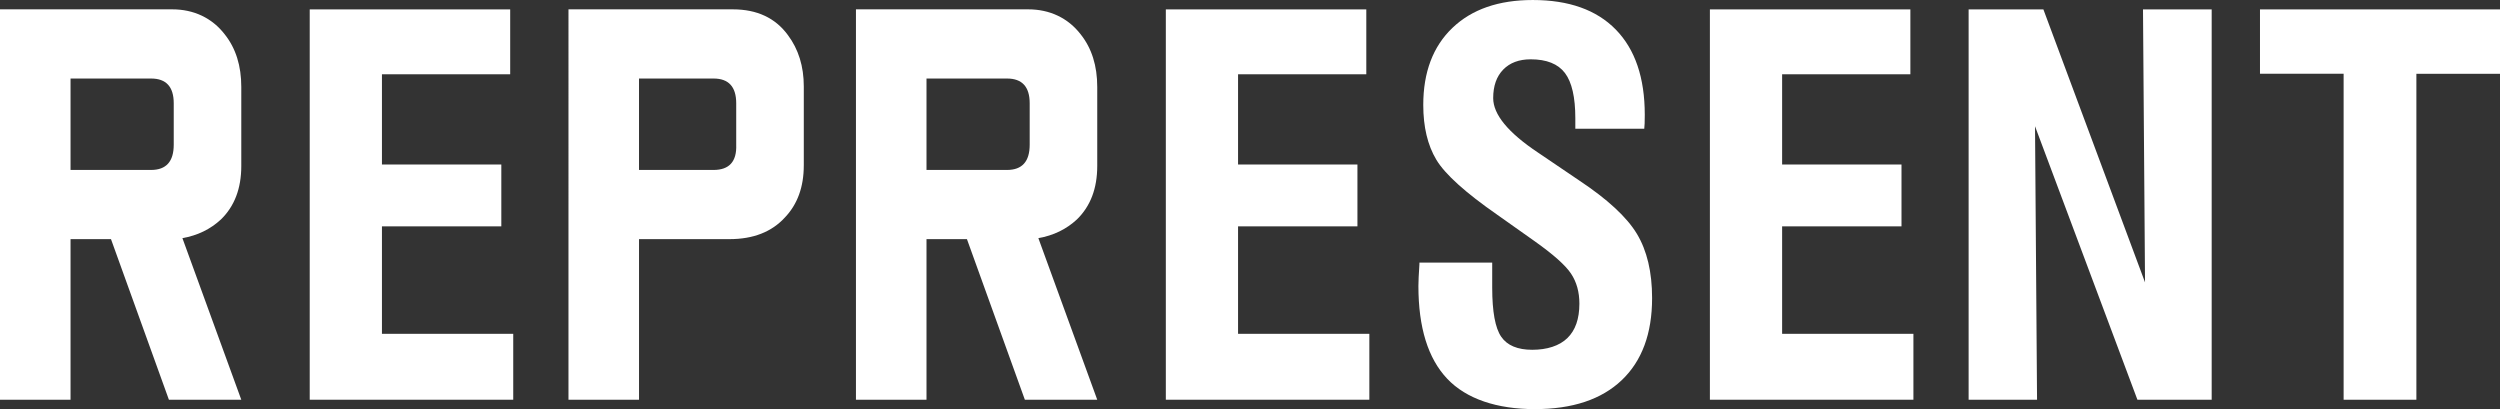
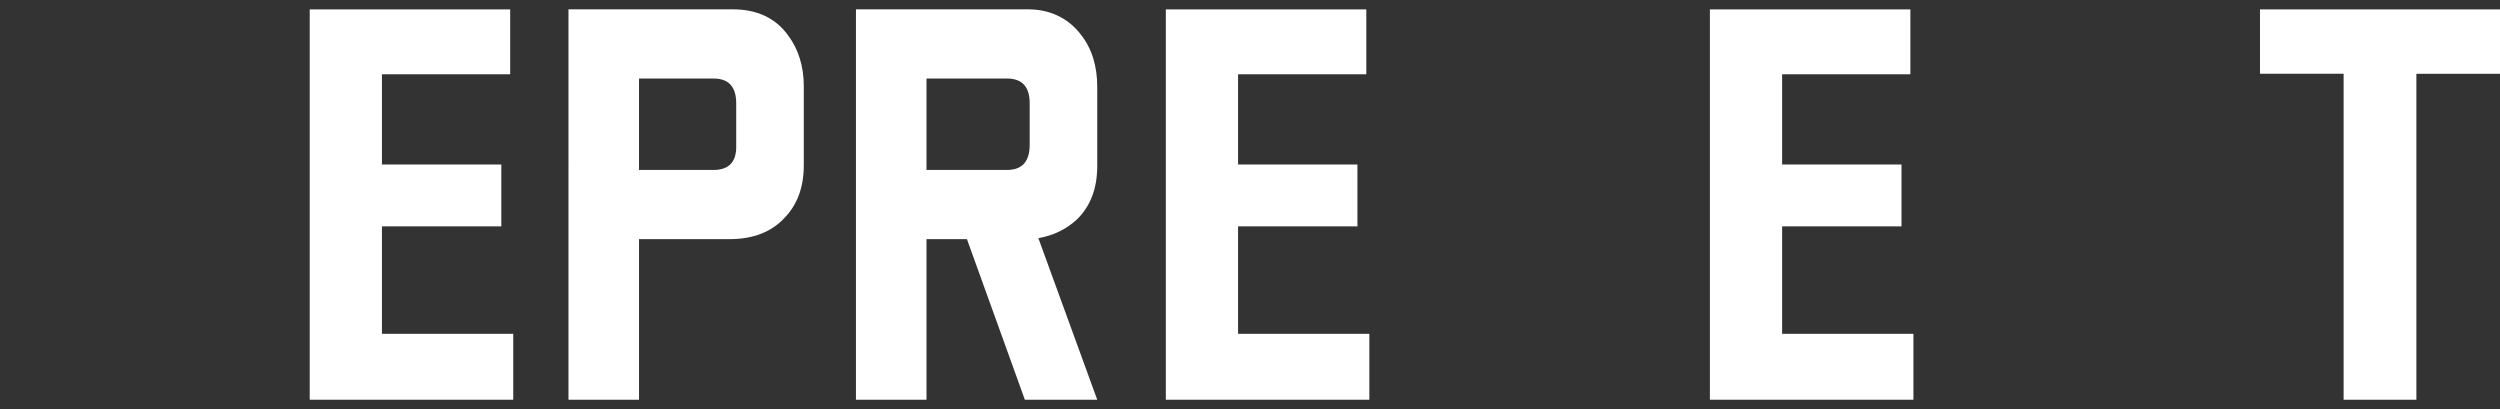
<svg xmlns="http://www.w3.org/2000/svg" id="Layer_1" data-name="Layer 1" viewBox="0 0 1888.51 309.03">
  <rect x="0" y="0" width="1888.51" height="309.03" fill="#333333" stroke="none" />
  <defs>
    <style>
      .cls-1 {
        fill: #fff;
      }
    </style>
  </defs>
  <g id="Layer_1-2" data-name="Layer 1-2">
    <g>
      <g>
        <path class="cls-1" d="M233.96,301.95V7.1h151.44v49.01h-96.88v68.16h90.18v46.72h-90.18v81.18h99.18v49.78h-153.75Z" />
        <path class="cls-1" d="M880.67,301.95V7.1h151.44v49.01h-96.88v68.16h90.18v46.72h-90.18v81.18h99.18v49.78h-153.75Z" />
-         <path class="cls-1" d="M1072.27,198.37h54.95v18.96c0,18.12,2.27,30.47,6.8,37.04,4.53,6.58,12.35,9.86,23.45,9.86s20.45-2.93,26.51-8.81c6.06-5.87,9.1-14.55,9.1-26.04,0-8.81-2.11-16.37-6.32-22.69-4.21-6.32-13.34-14.45-27.38-24.41l-28.14-19.91c-24.25-16.85-39.67-30.76-46.24-41.73-6.57-10.97-9.86-24.76-9.86-41.36,0-24.76,7.34-44.16,22.02-58.21,14.67-14.04,34.9-21.06,60.69-21.06,27.32,0,48.25,7.47,62.8,22.4,14.55,14.93,21.82,36.38,21.82,64.33,0,2.8-.03,4.98-.1,6.51-.06,1.53-.16,2.87-.29,4.02h-52.07v-7.85c0-15.95-2.62-27.38-7.85-34.27-5.23-6.89-13.85-10.34-25.85-10.34-8.81,0-15.73,2.59-20.78,7.76-5.04,5.17-7.57,12.35-7.57,21.54,0,12.38,11.29,26.11,33.89,41.17.26.13.45.26.58.39l30.25,20.49c21.57,14.3,36.19,27.8,43.84,40.49,7.65,12.71,11.48,28.88,11.48,48.54,0,26.8-7.65,47.48-22.98,62.04-15.32,14.55-37.21,21.82-65.67,21.82s-51.67-7.65-66.15-22.98c-14.49-15.32-21.73-38.67-21.73-70.08,0-3.32.26-8.81.77-16.46v-1.15h0Z" />
        <path class="cls-1" d="M1291.66,301.95V7.1h151.44v49.01h-96.88v68.16h90.18v46.72h-90.18v81.18h99.18v49.78h-153.75Z" />
-         <path class="cls-1" d="M1487.1,301.95V7.1h56.48l76.78,206.2-1.53-206.2h51.88v294.85h-56.1l-77.35-206.59,1.53,206.59h-51.7.01Z" />
        <path class="cls-1" d="M1770.38,301.95V55.72h-63.18V7.1h181.32v48.63h-63.18v246.21h-54.95Z" />
      </g>
-       <path class="cls-1" d="M182.27,301.95h-54.68l-43.75-121.31h-30.55v121.31H0V7.06h130.21c15.97,0,29.94,6.35,39.67,19.04,8.26,10.45,12.39,23.64,12.39,39.57v59.73c0,16.92-5.11,30.37-15.31,40.31-8.02,7.47-17.75,12.19-29.17,14.18l44.47,122.06h0ZM131.24,109.34v-31.35c0-12.44-5.72-18.67-17.14-18.67h-60.81v69.06h60.81c11.42,0,17.14-6.35,17.14-19.04Z" />
      <path class="cls-1" d="M828.86,301.95h-54.68l-43.75-121.31h-30.55v121.31h-53.29V7.06h130.21c15.97,0,29.94,6.35,39.67,19.04,8.26,10.45,12.39,23.64,12.39,39.57v59.73c0,16.92-5.11,30.37-15.31,40.31-8.02,7.47-17.75,12.19-29.17,14.18l44.47,122.06h0ZM777.83,109.34v-31.35c0-12.44-5.72-18.67-17.14-18.67h-60.81v69.06h60.81c11.42,0,17.14-6.35,17.14-19.04Z" />
      <path class="cls-1" d="M607.18,125.02c0,16.18-4.74,29.24-14.21,39.2-9.96,10.95-23.94,16.42-41.93,16.42h-68.32v121.31h-53.29V7.06h124.17c18.23,0,32.08,6.48,41.56,19.41,8.02,10.7,12.03,23.64,12.03,38.82v59.73h-.01ZM556.14,109.34v-31.35c0-12.44-5.72-18.67-17.14-18.67h-56.29v69.06h56.29c11.9,0,17.62-6.35,17.14-19.04Z" />
    </g>
  </g>
</svg>